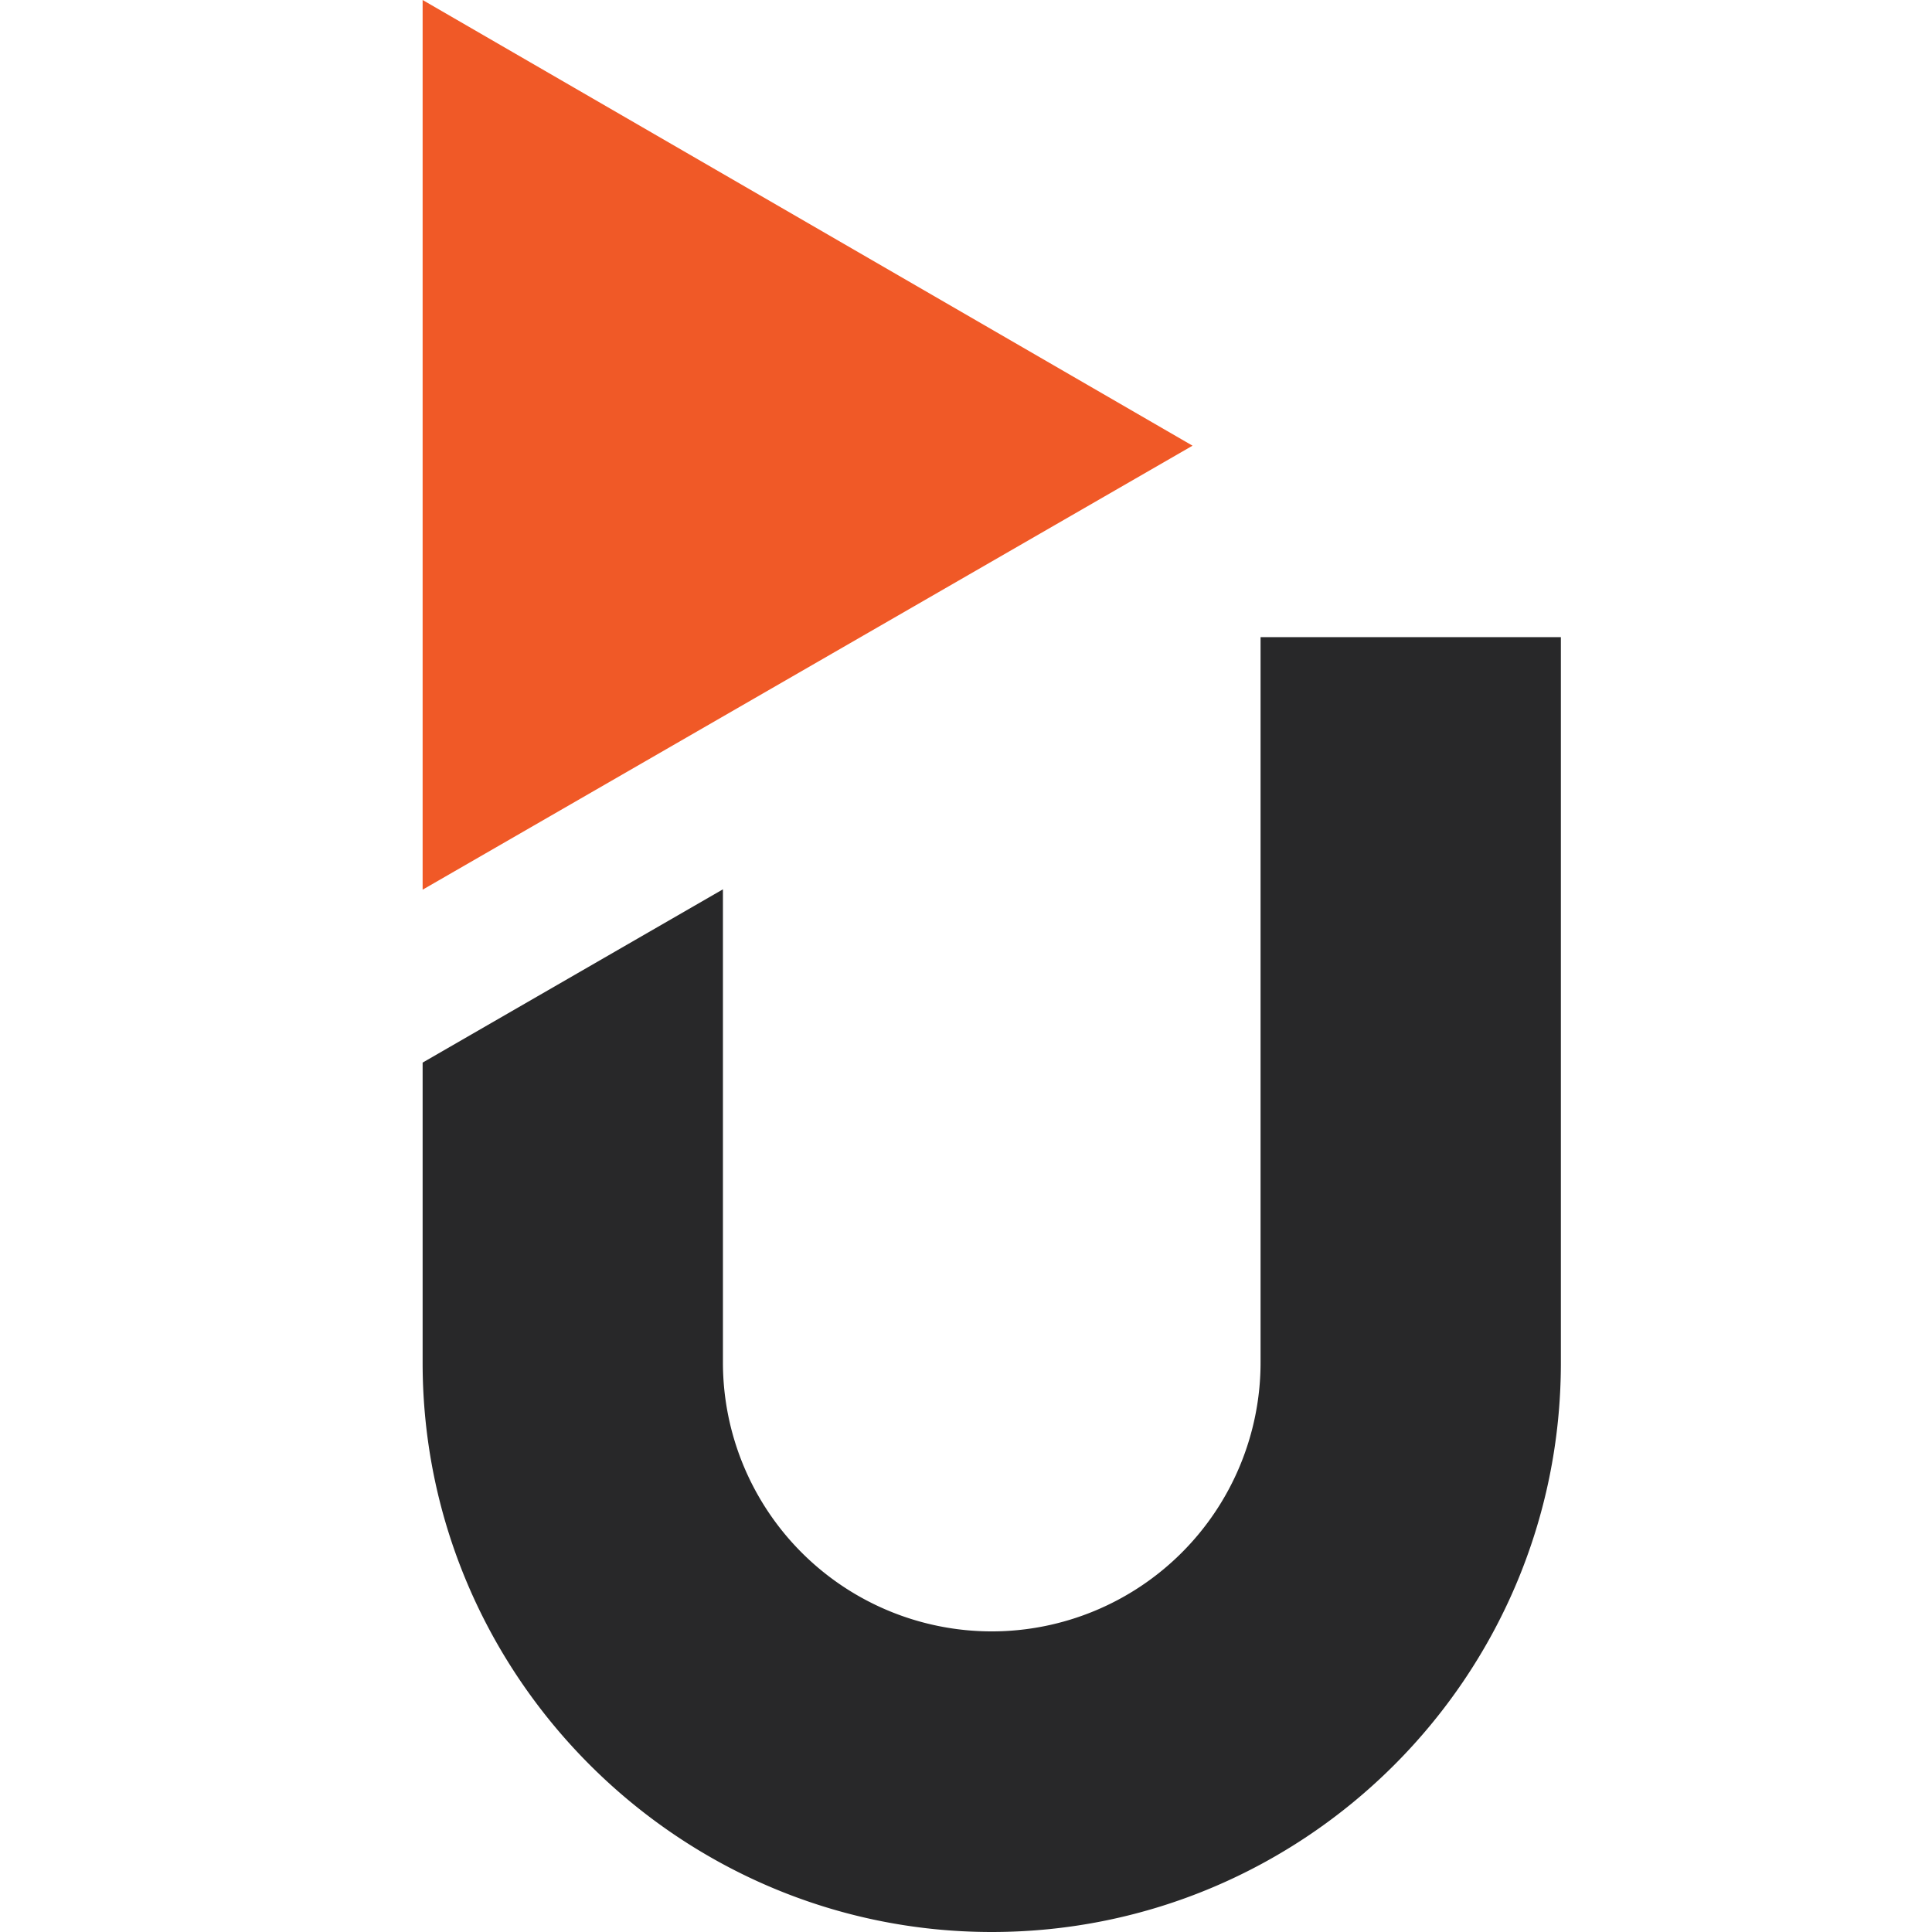
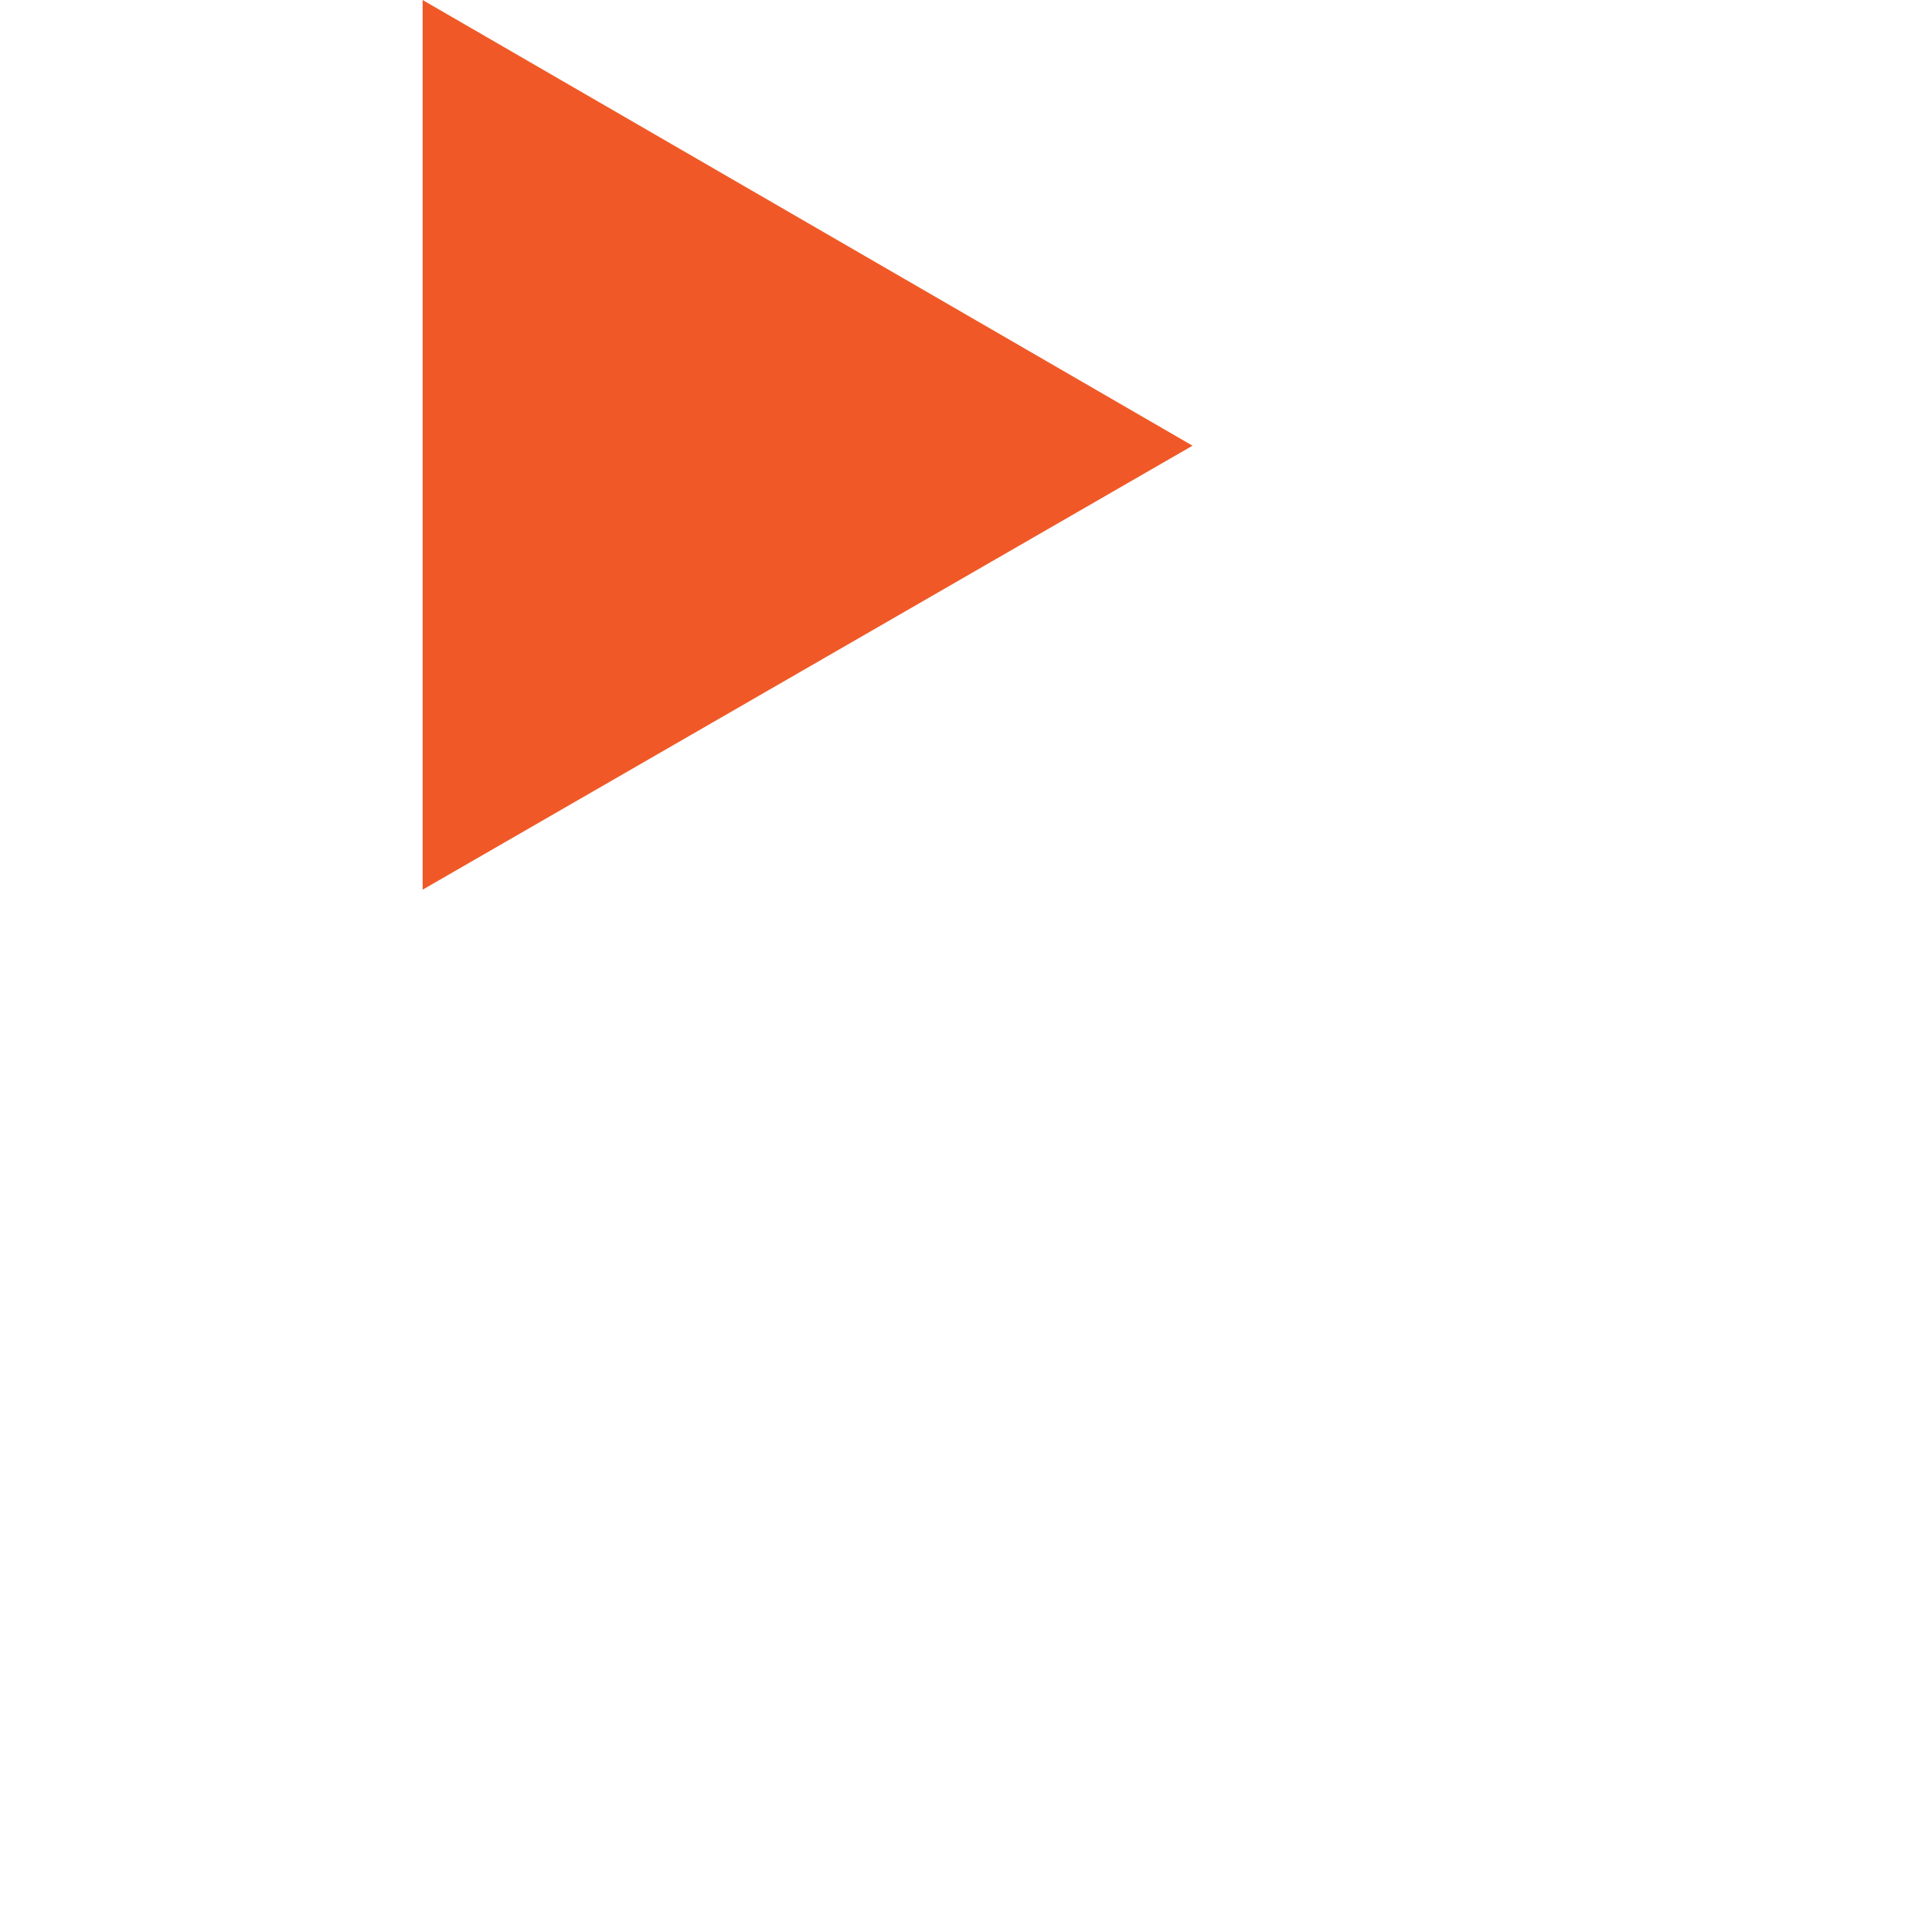
<svg xmlns="http://www.w3.org/2000/svg" width="32" height="32" fill="none">
-   <path fill="#282829" d="M16.426 32C11.238 32 7 27.757 7 22.574V17.6l4.974-2.87v7.839a4.455 4.455 0 0 0 4.452 4.452 4.455 4.455 0 0 0 4.453-4.452V10.553h4.974v12.02c0 5.217-4.243 9.427-9.427 9.427Z" />
  <path fill="#F05927" d="m7 0 12.752 7.382L7 14.736V0Z" />
</svg>